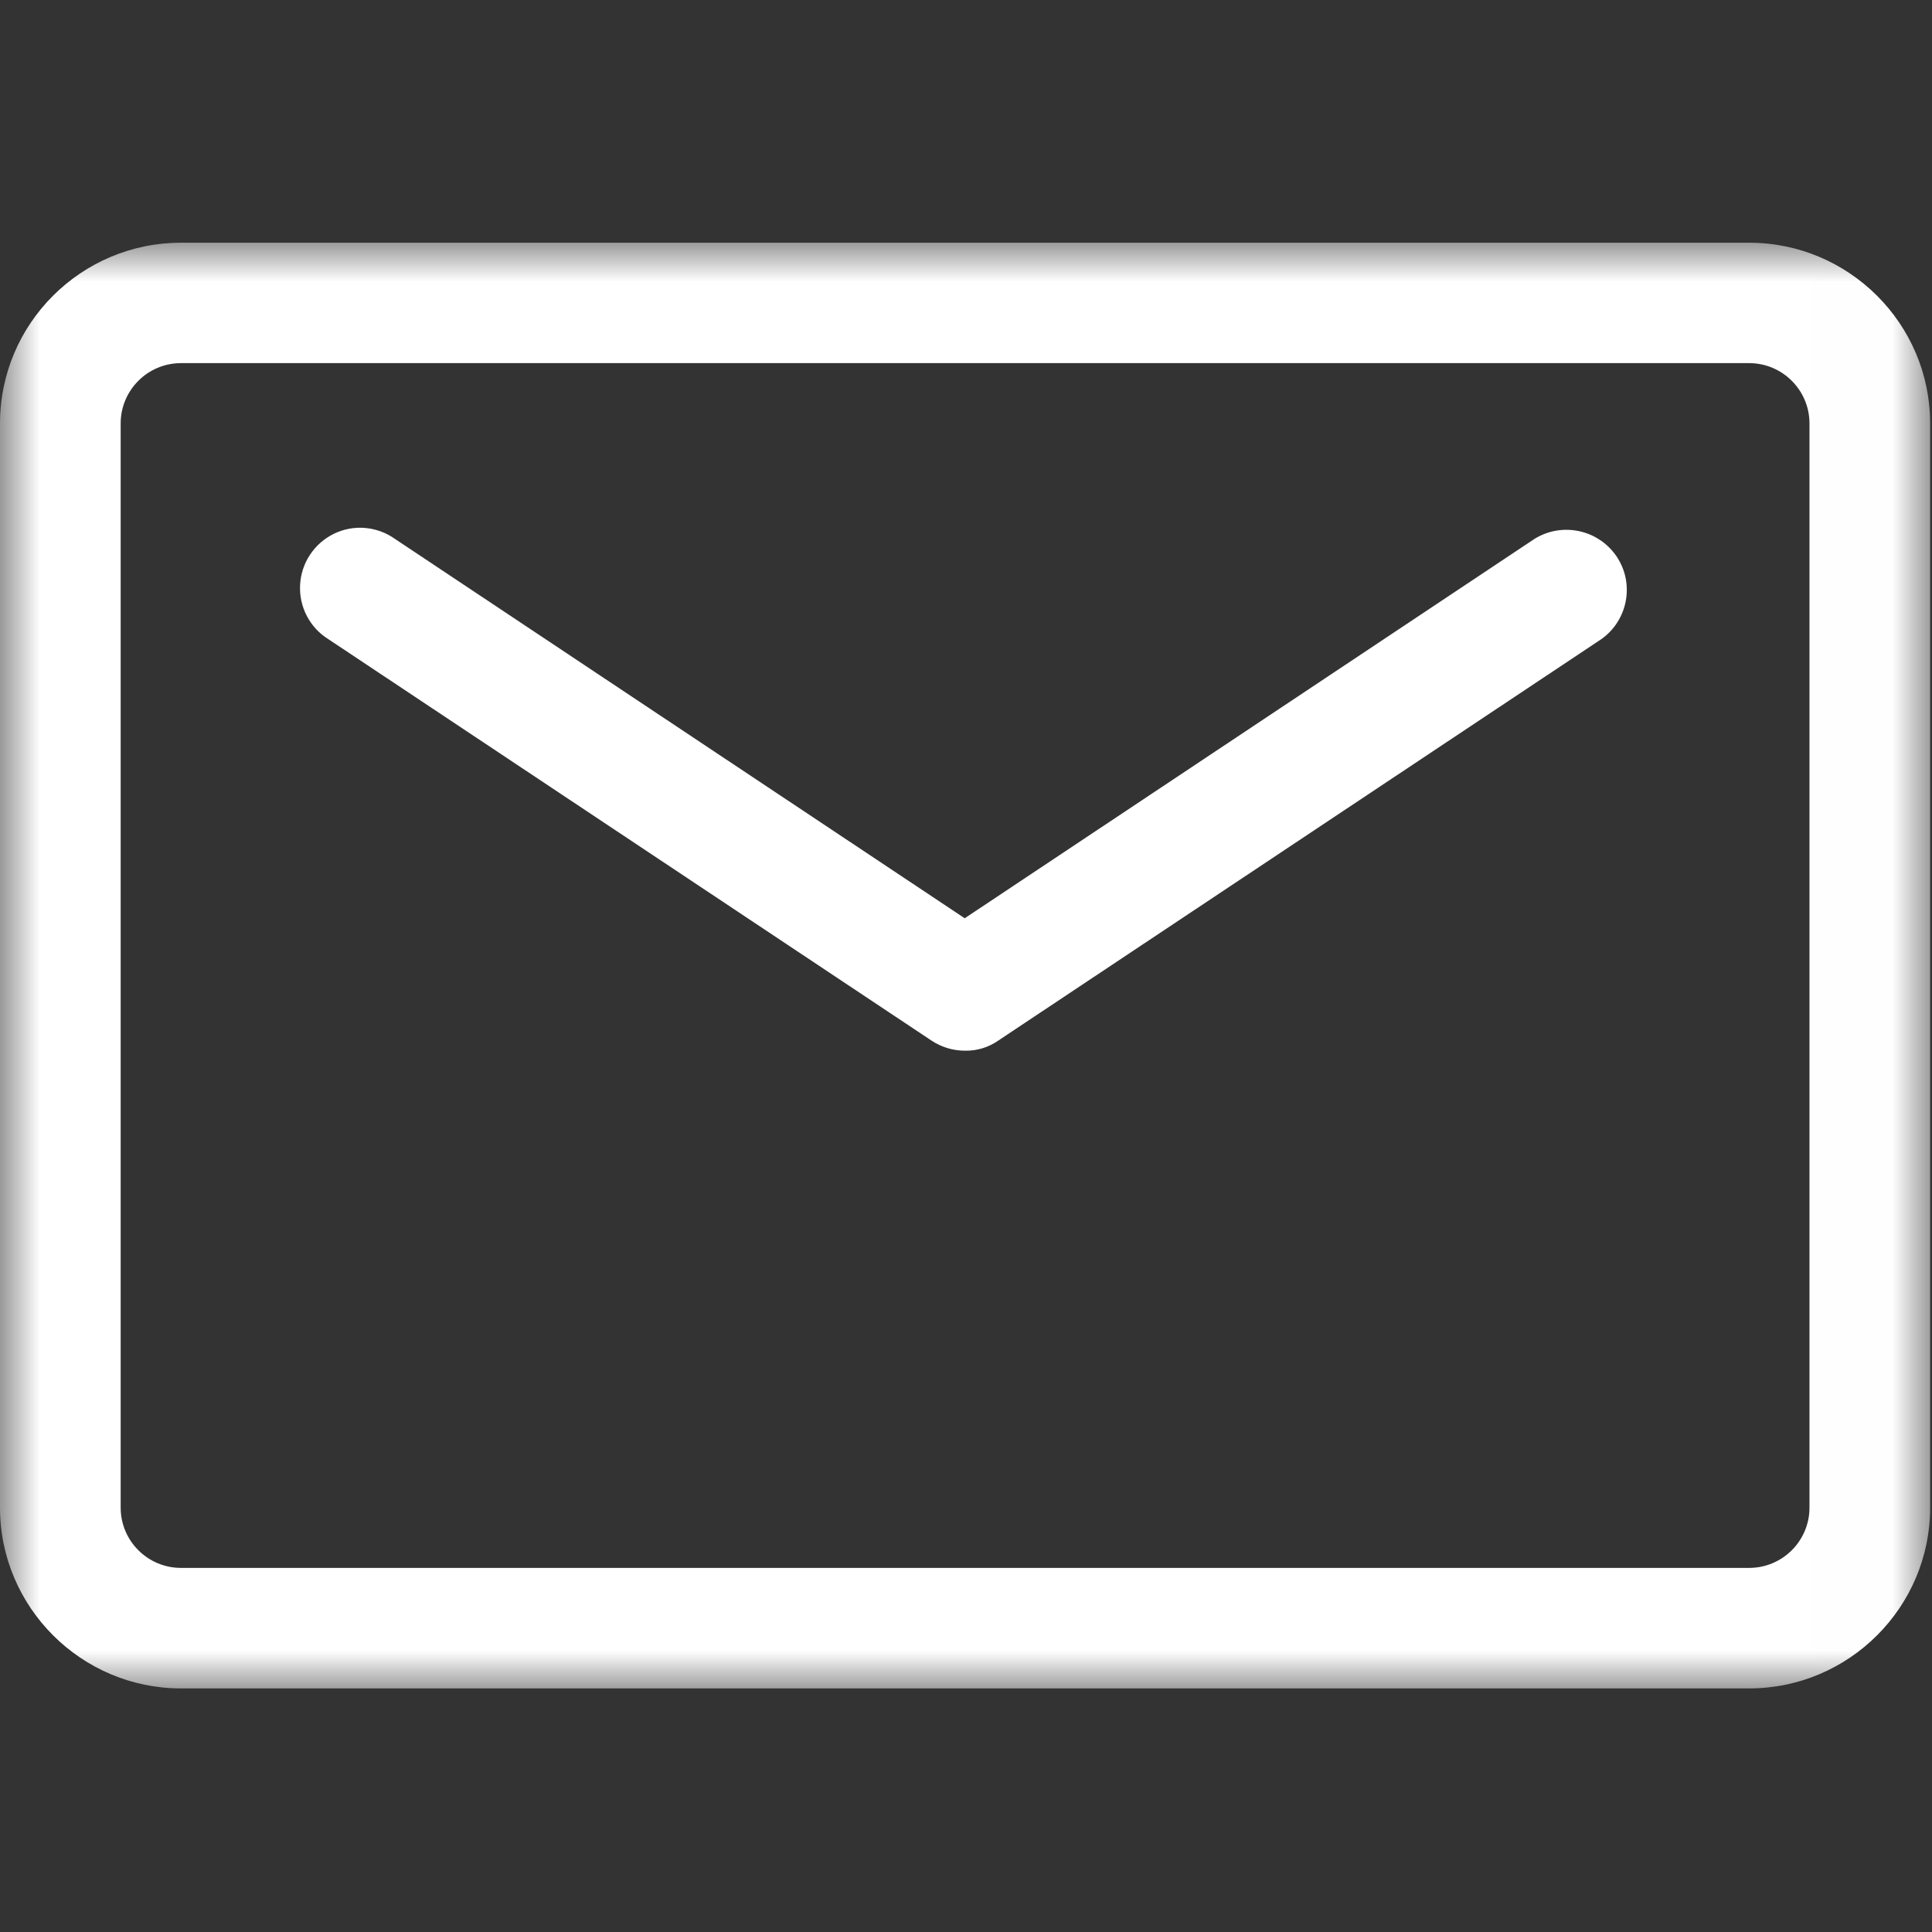
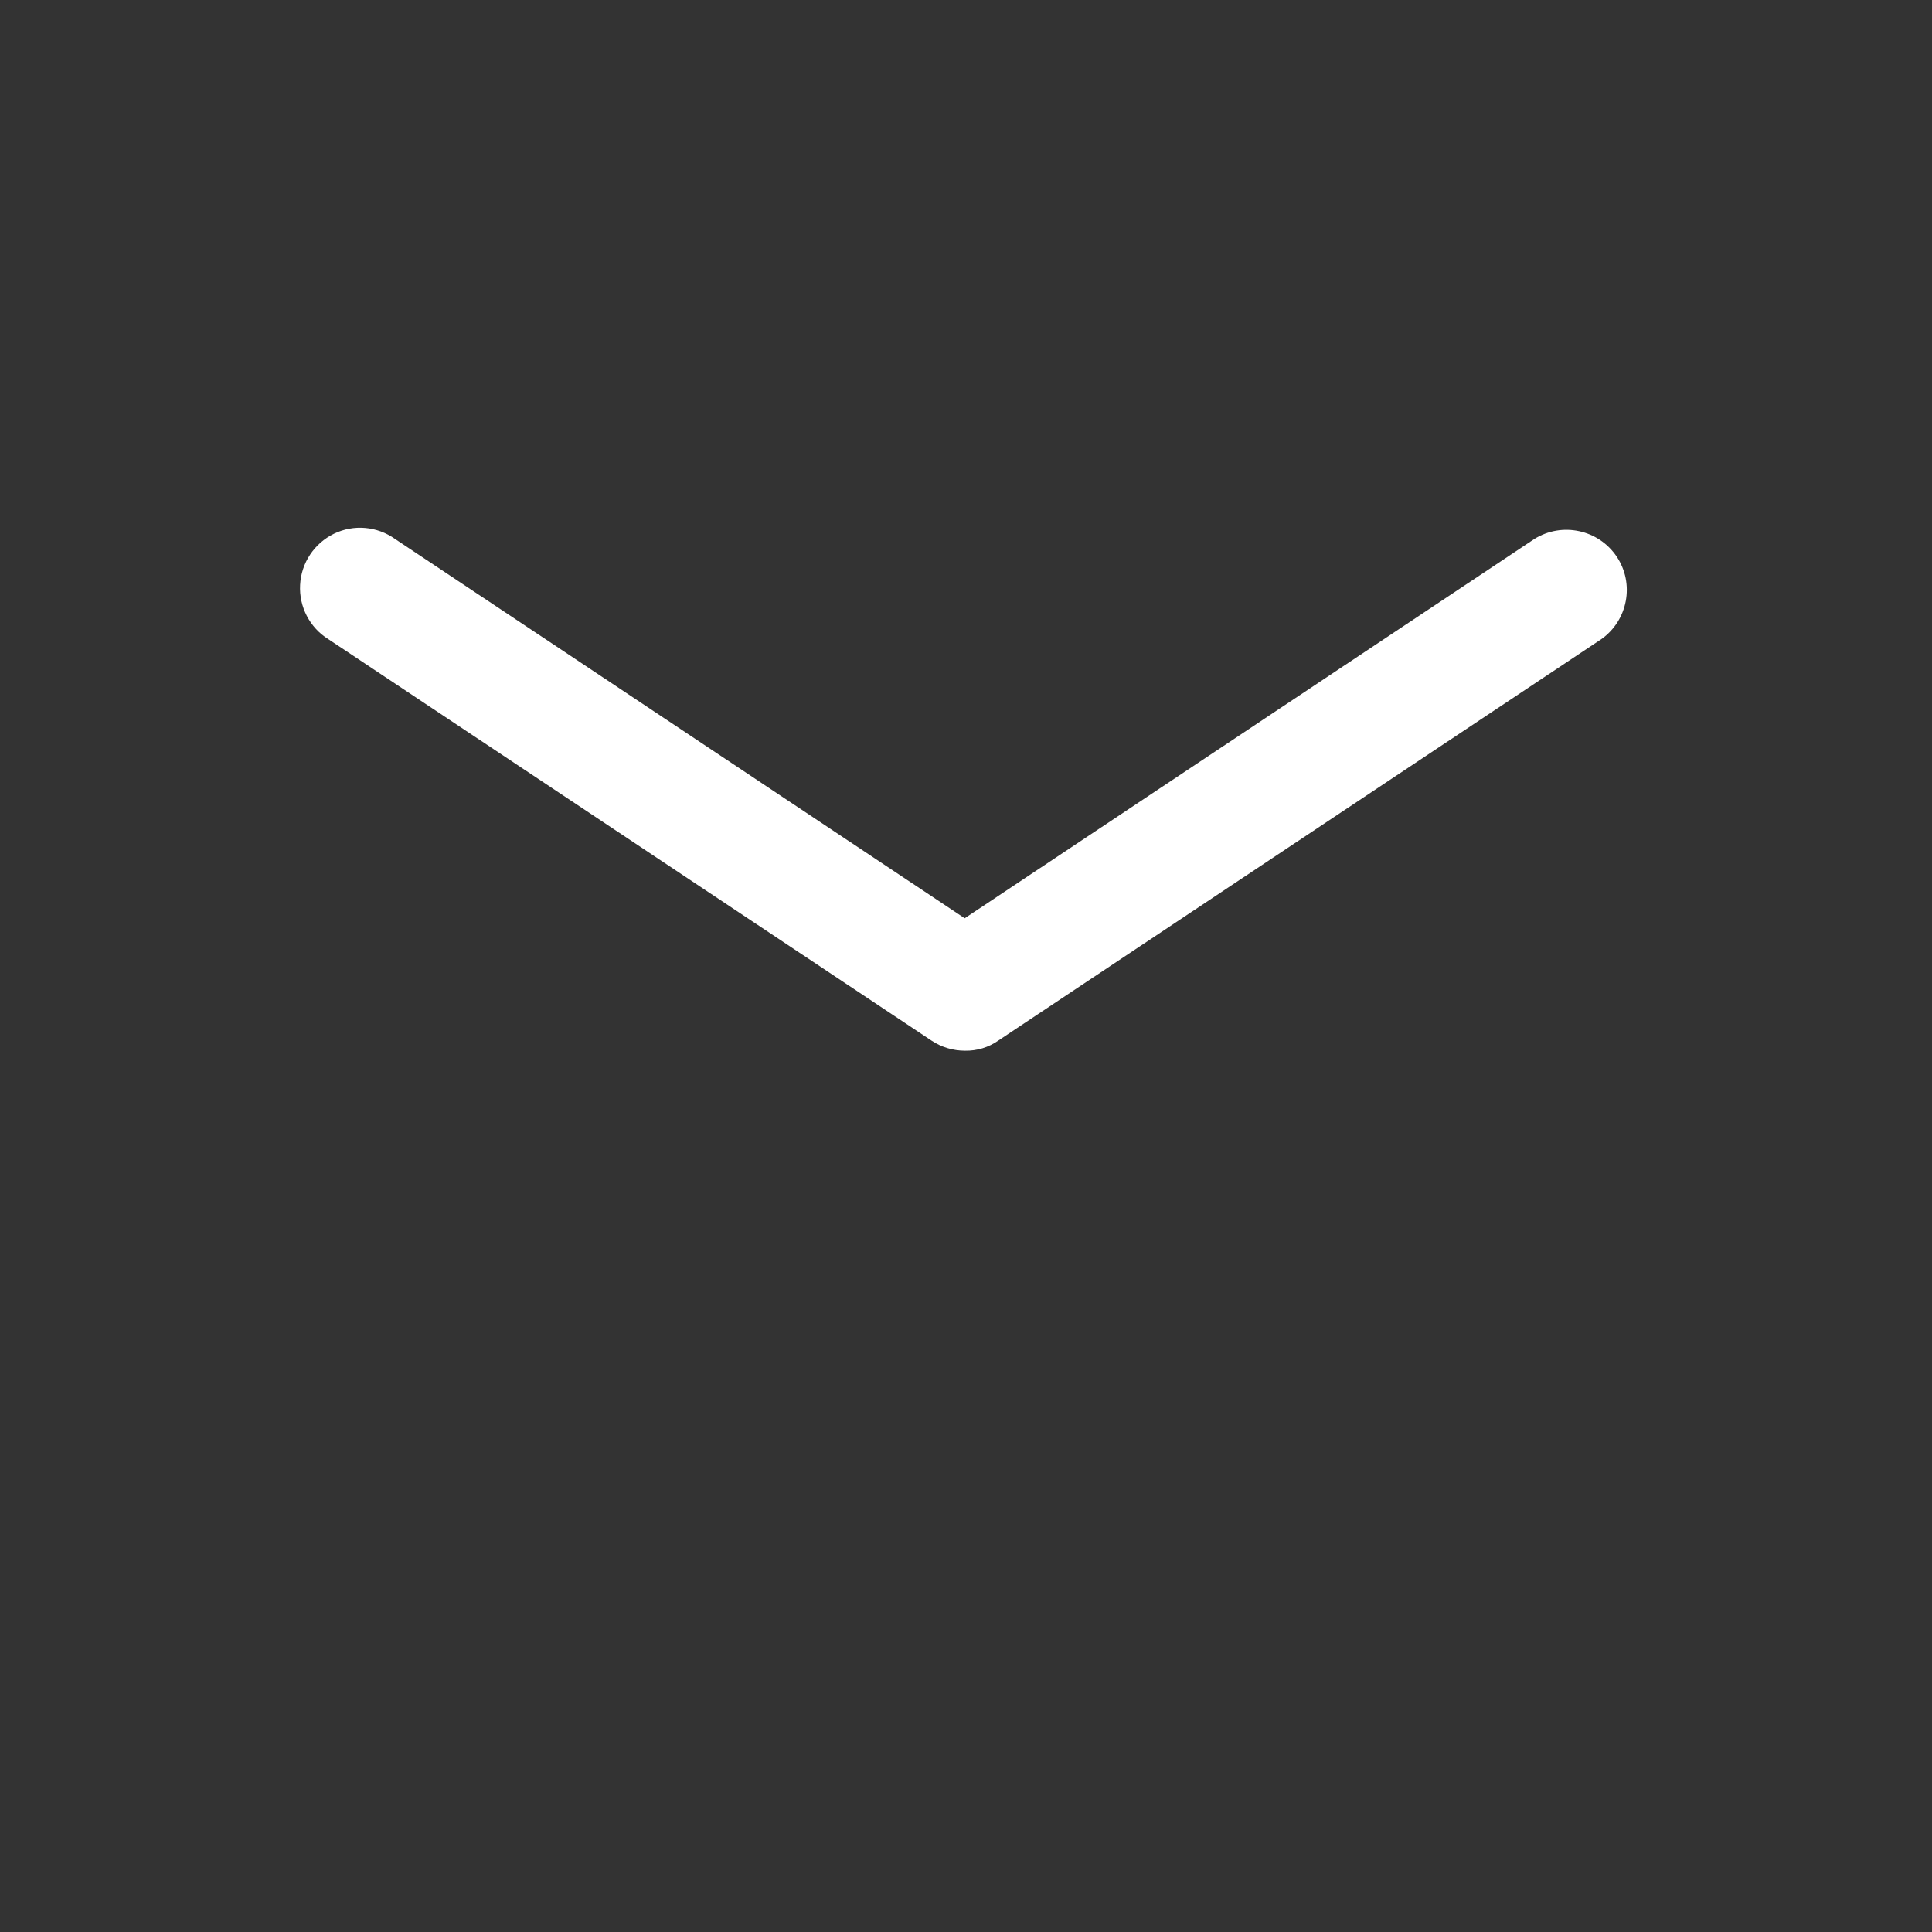
<svg xmlns="http://www.w3.org/2000/svg" width="24" height="24" viewBox="0 0 24 24" fill="none">
  <rect x="0" y="0" width="24" height="24" fill="#333333" stroke="none" />
  <g id="Frame">
    <g id="Group">
      <g id="Group_2">
        <g id="Clip path group">
          <mask id="mask0_565_1996" style="mask-type:luminance" maskUnits="userSpaceOnUse" x="0" y="3" width="24" height="18">
            <g id="SVGID_2_">
-               <path id="Vector" d="M23.994 3H0V21H23.994V3Z" fill="white" />
+               <path id="Vector" d="M23.994 3H0V21H23.994V3" fill="white" />
            </g>
          </mask>
          <g mask="url(#mask0_565_1996)">
-             <path id="Vector_2" d="M21.729 20.974H2.248C1.01 20.974 0 19.965 0 18.729V5.26C0 4.02 1.01 3.015 2.248 3.015H21.729C22.967 3.015 23.977 4.023 23.977 5.26V18.729C23.977 19.965 22.967 20.974 21.729 20.974ZM2.248 4.511C1.835 4.511 1.499 4.847 1.499 5.26V18.729C1.499 19.141 1.835 19.477 2.248 19.477H21.729C22.142 19.477 22.478 19.141 22.478 18.729V5.26C22.478 4.847 22.142 4.511 21.729 4.511H2.248Z" fill="white" />
-           </g>
+             </g>
        </g>
      </g>
      <path id="Vector_3" d="M11.987 13.052C11.838 13.052 11.694 13.008 11.572 12.927L4.079 7.94C3.848 7.797 3.713 7.537 3.728 7.265C3.742 6.993 3.903 6.75 4.149 6.63C4.395 6.511 4.685 6.537 4.907 6.695L11.984 11.407L19.061 6.695C19.404 6.481 19.857 6.578 20.083 6.914C20.308 7.25 20.223 7.706 19.892 7.94L12.4 12.927C12.28 13.011 12.136 13.055 11.987 13.052Z" fill="white" />
    </g>
  </g>
</svg>